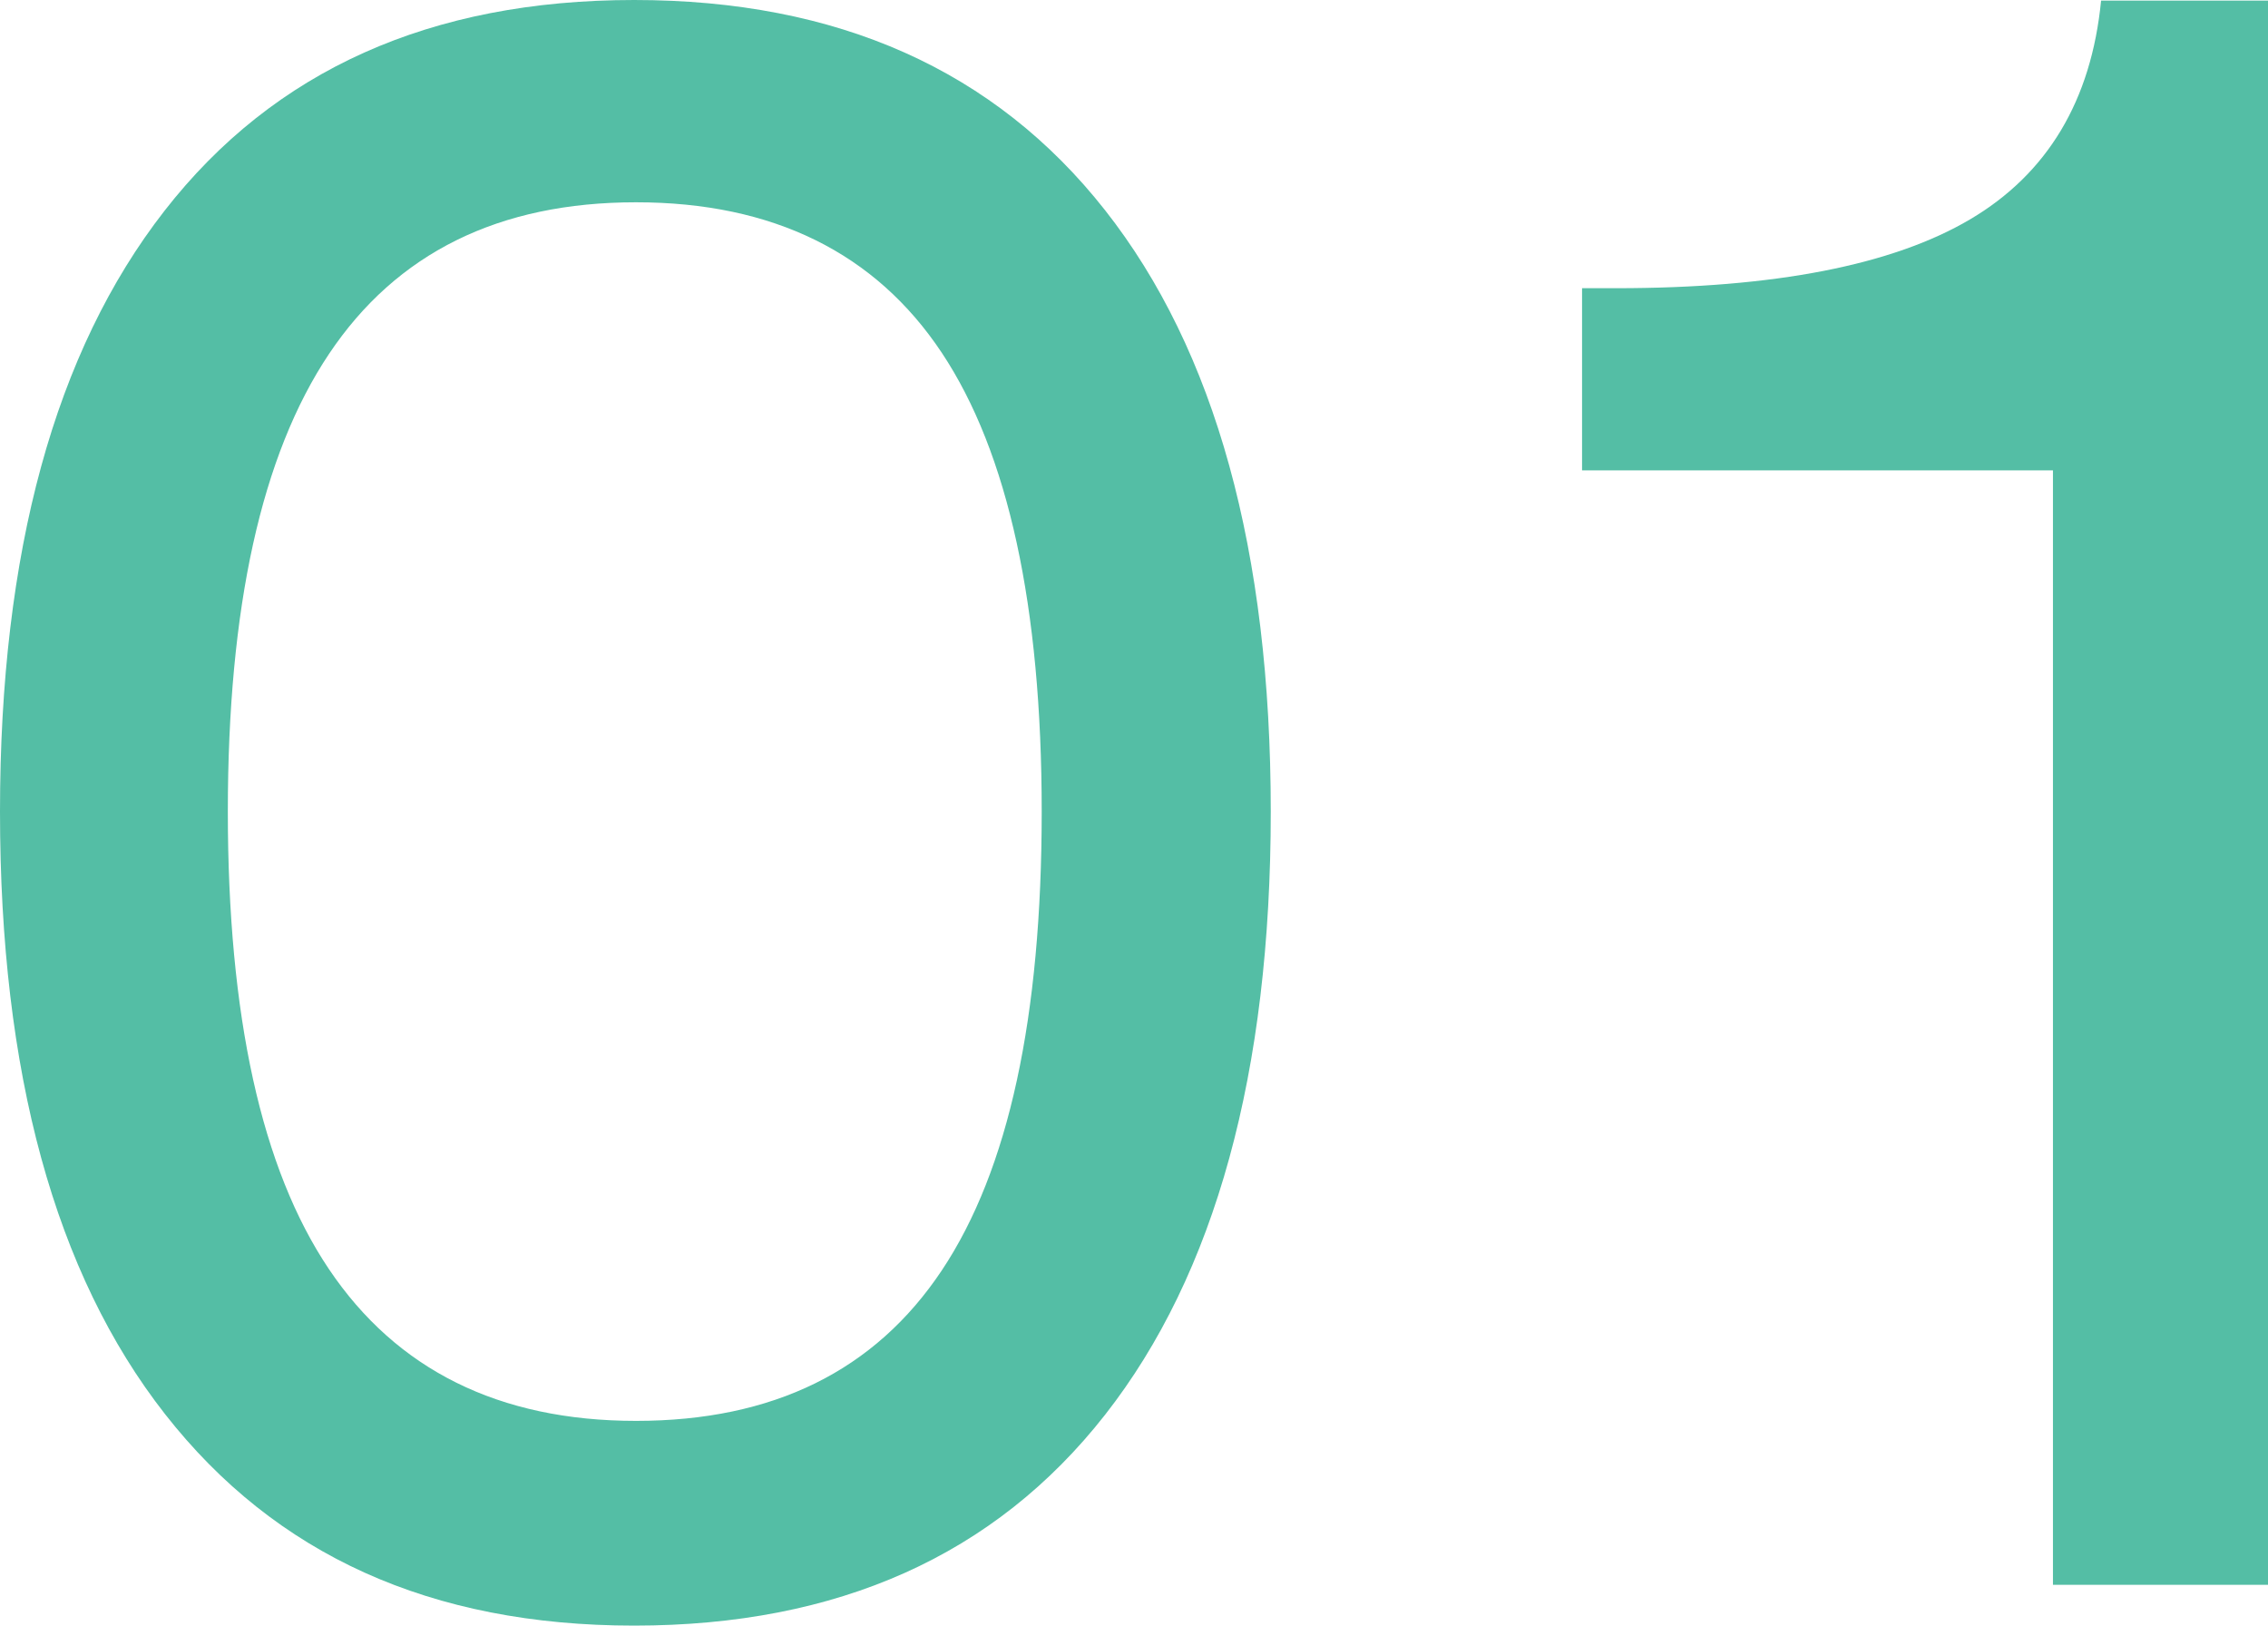
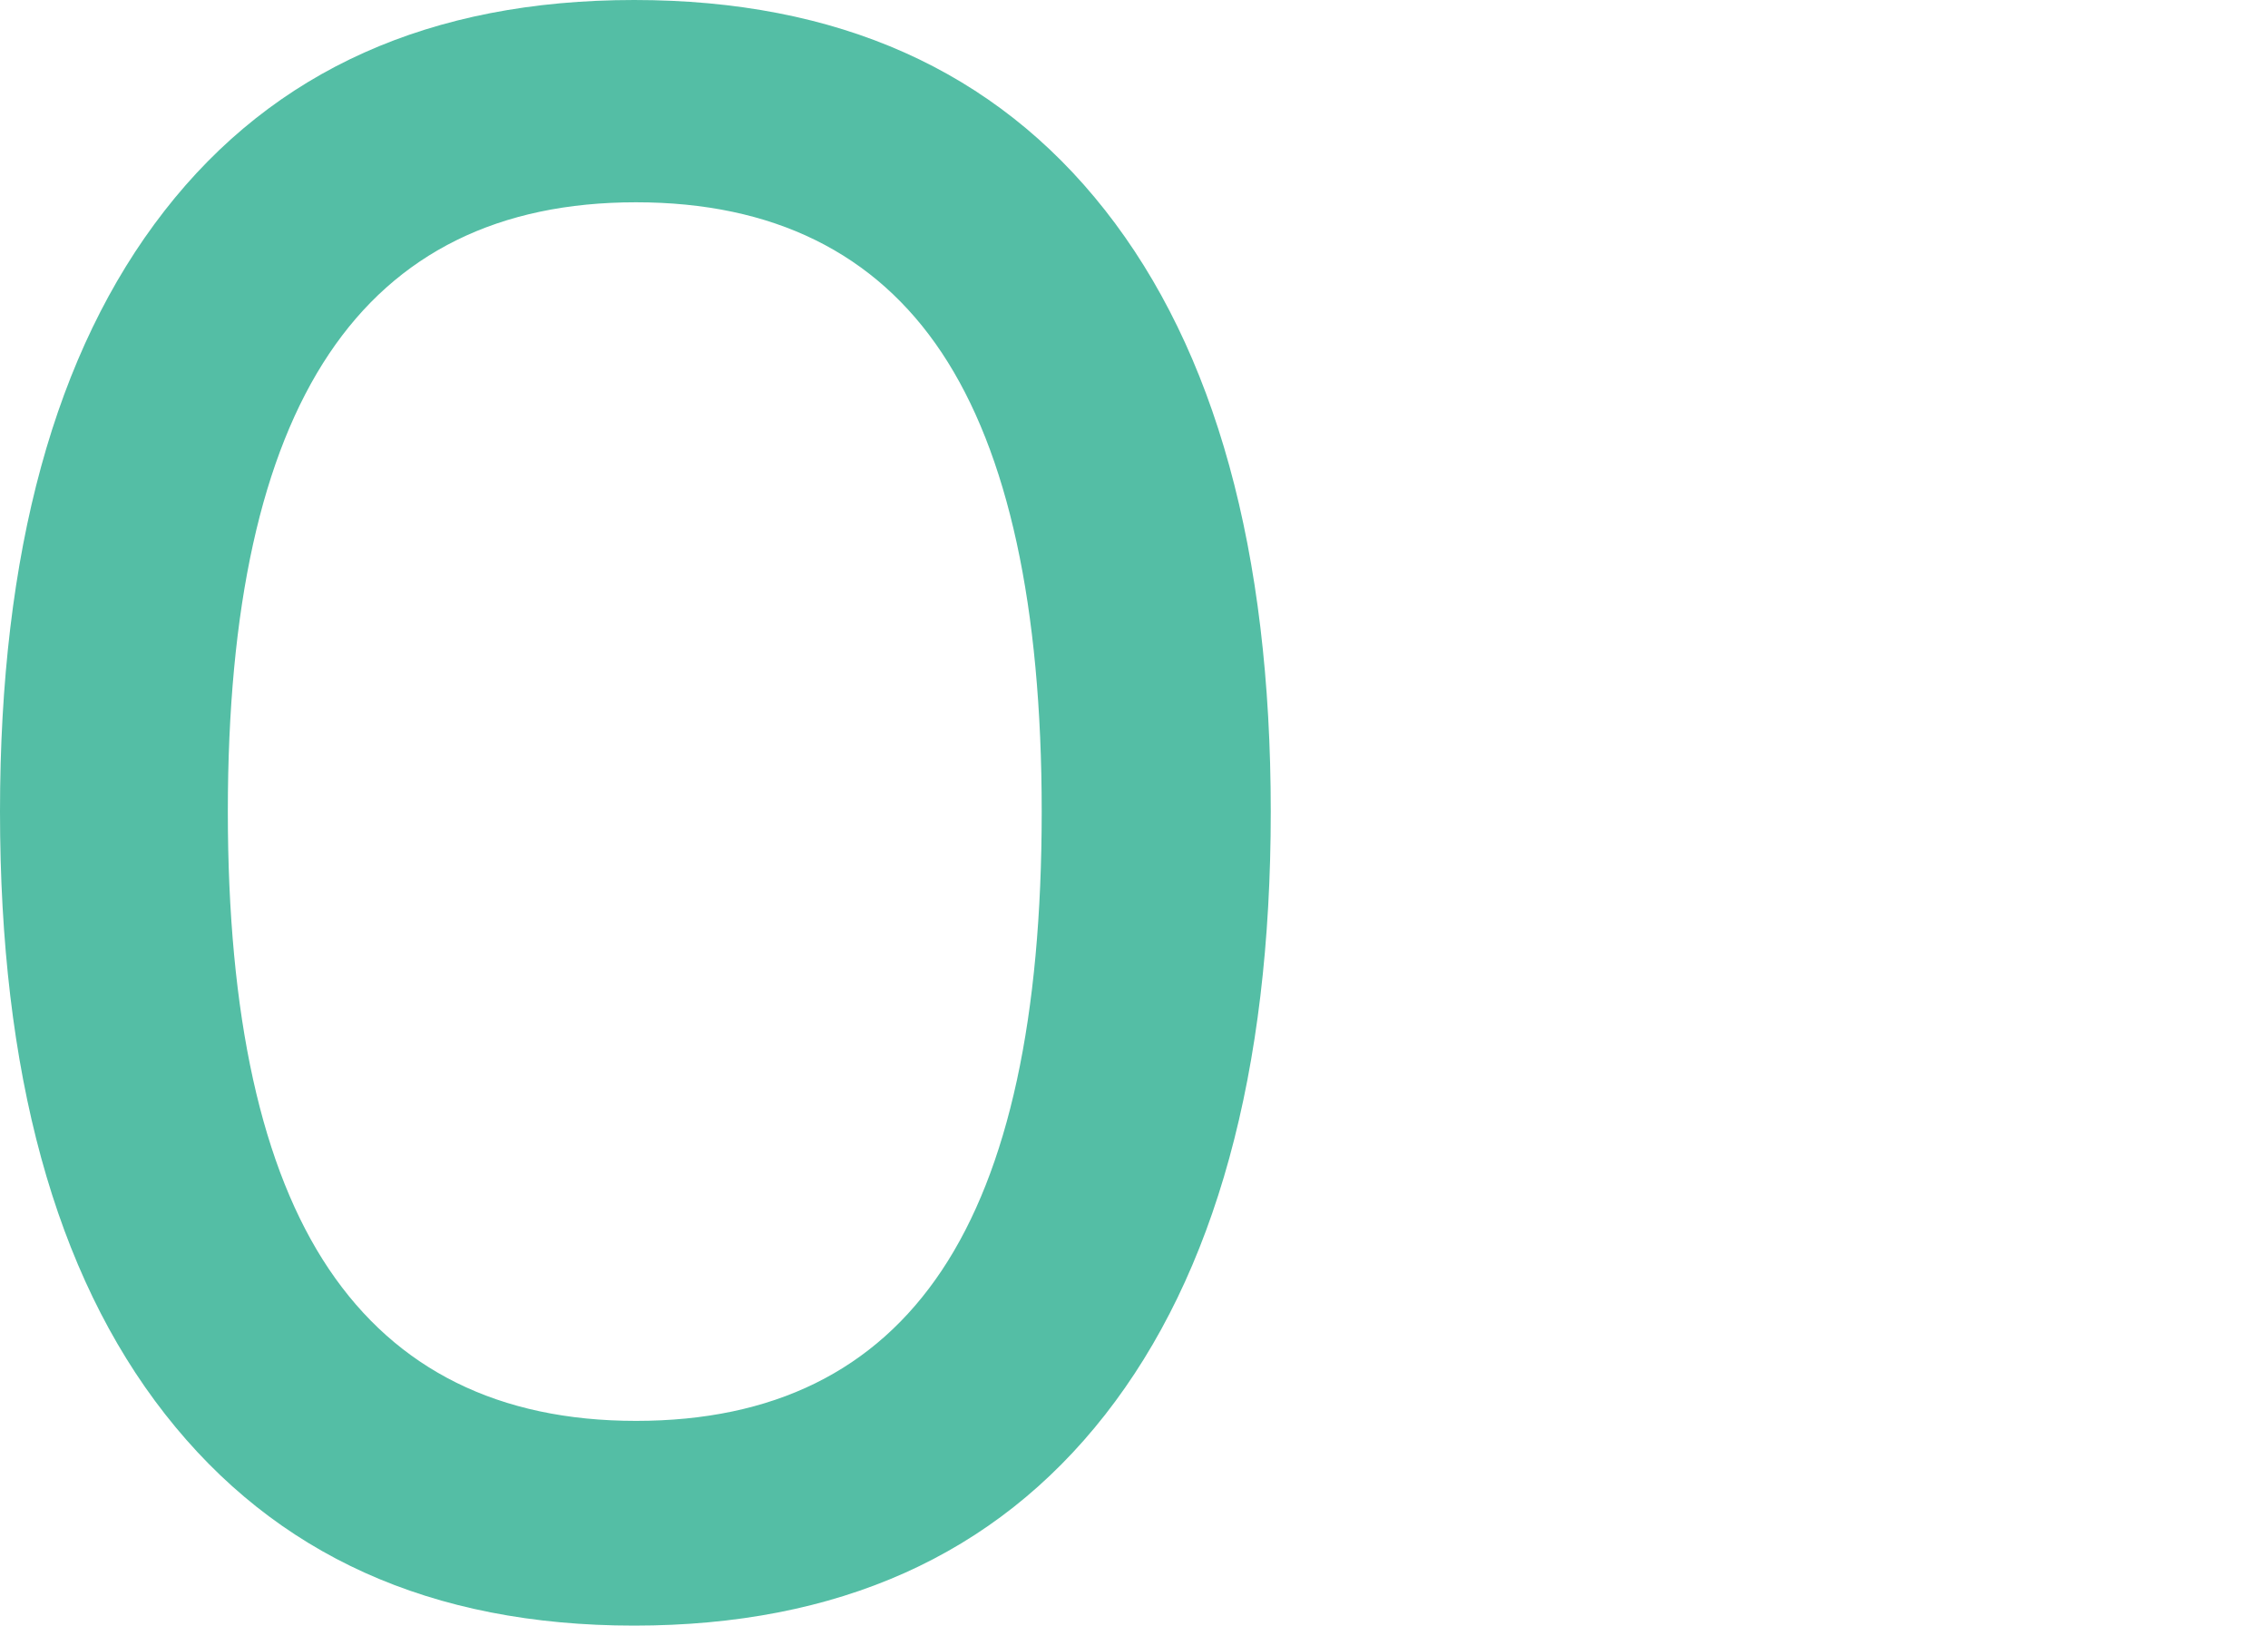
<svg xmlns="http://www.w3.org/2000/svg" id="_レイヤー_2" viewBox="0 0 37.23 26.68">
  <defs>
    <style>.cls-1{fill:#54bea5;}</style>
  </defs>
  <g id="_テキスト">
    <path class="cls-1" d="M0,13.32C0,9.06.9,5.77,2.7,3.46S7.07,0,10.41,0s5.92,1.15,7.73,3.45,2.72,5.59,2.72,9.87-.91,7.59-2.72,9.9-4.39,3.46-7.73,3.46-5.89-1.16-7.7-3.47S0,17.6,0,13.32ZM3.74,13.32c0,3.35.55,5.86,1.66,7.51s2.79,2.49,5.04,2.49,3.92-.82,5.02-2.47,1.64-4.16,1.64-7.53-.55-5.89-1.64-7.53-2.77-2.47-5.02-2.47-3.93.83-5.04,2.49-1.66,4.16-1.66,7.51Z" />
-     <path class="cls-1" d="M33.7,26V7.72h-7.73v-2.99h.56c2.6,0,4.54-.38,5.81-1.13s1.99-1.95,2.15-3.59h2.74v26h-3.53Z" />
  </g>
</svg>